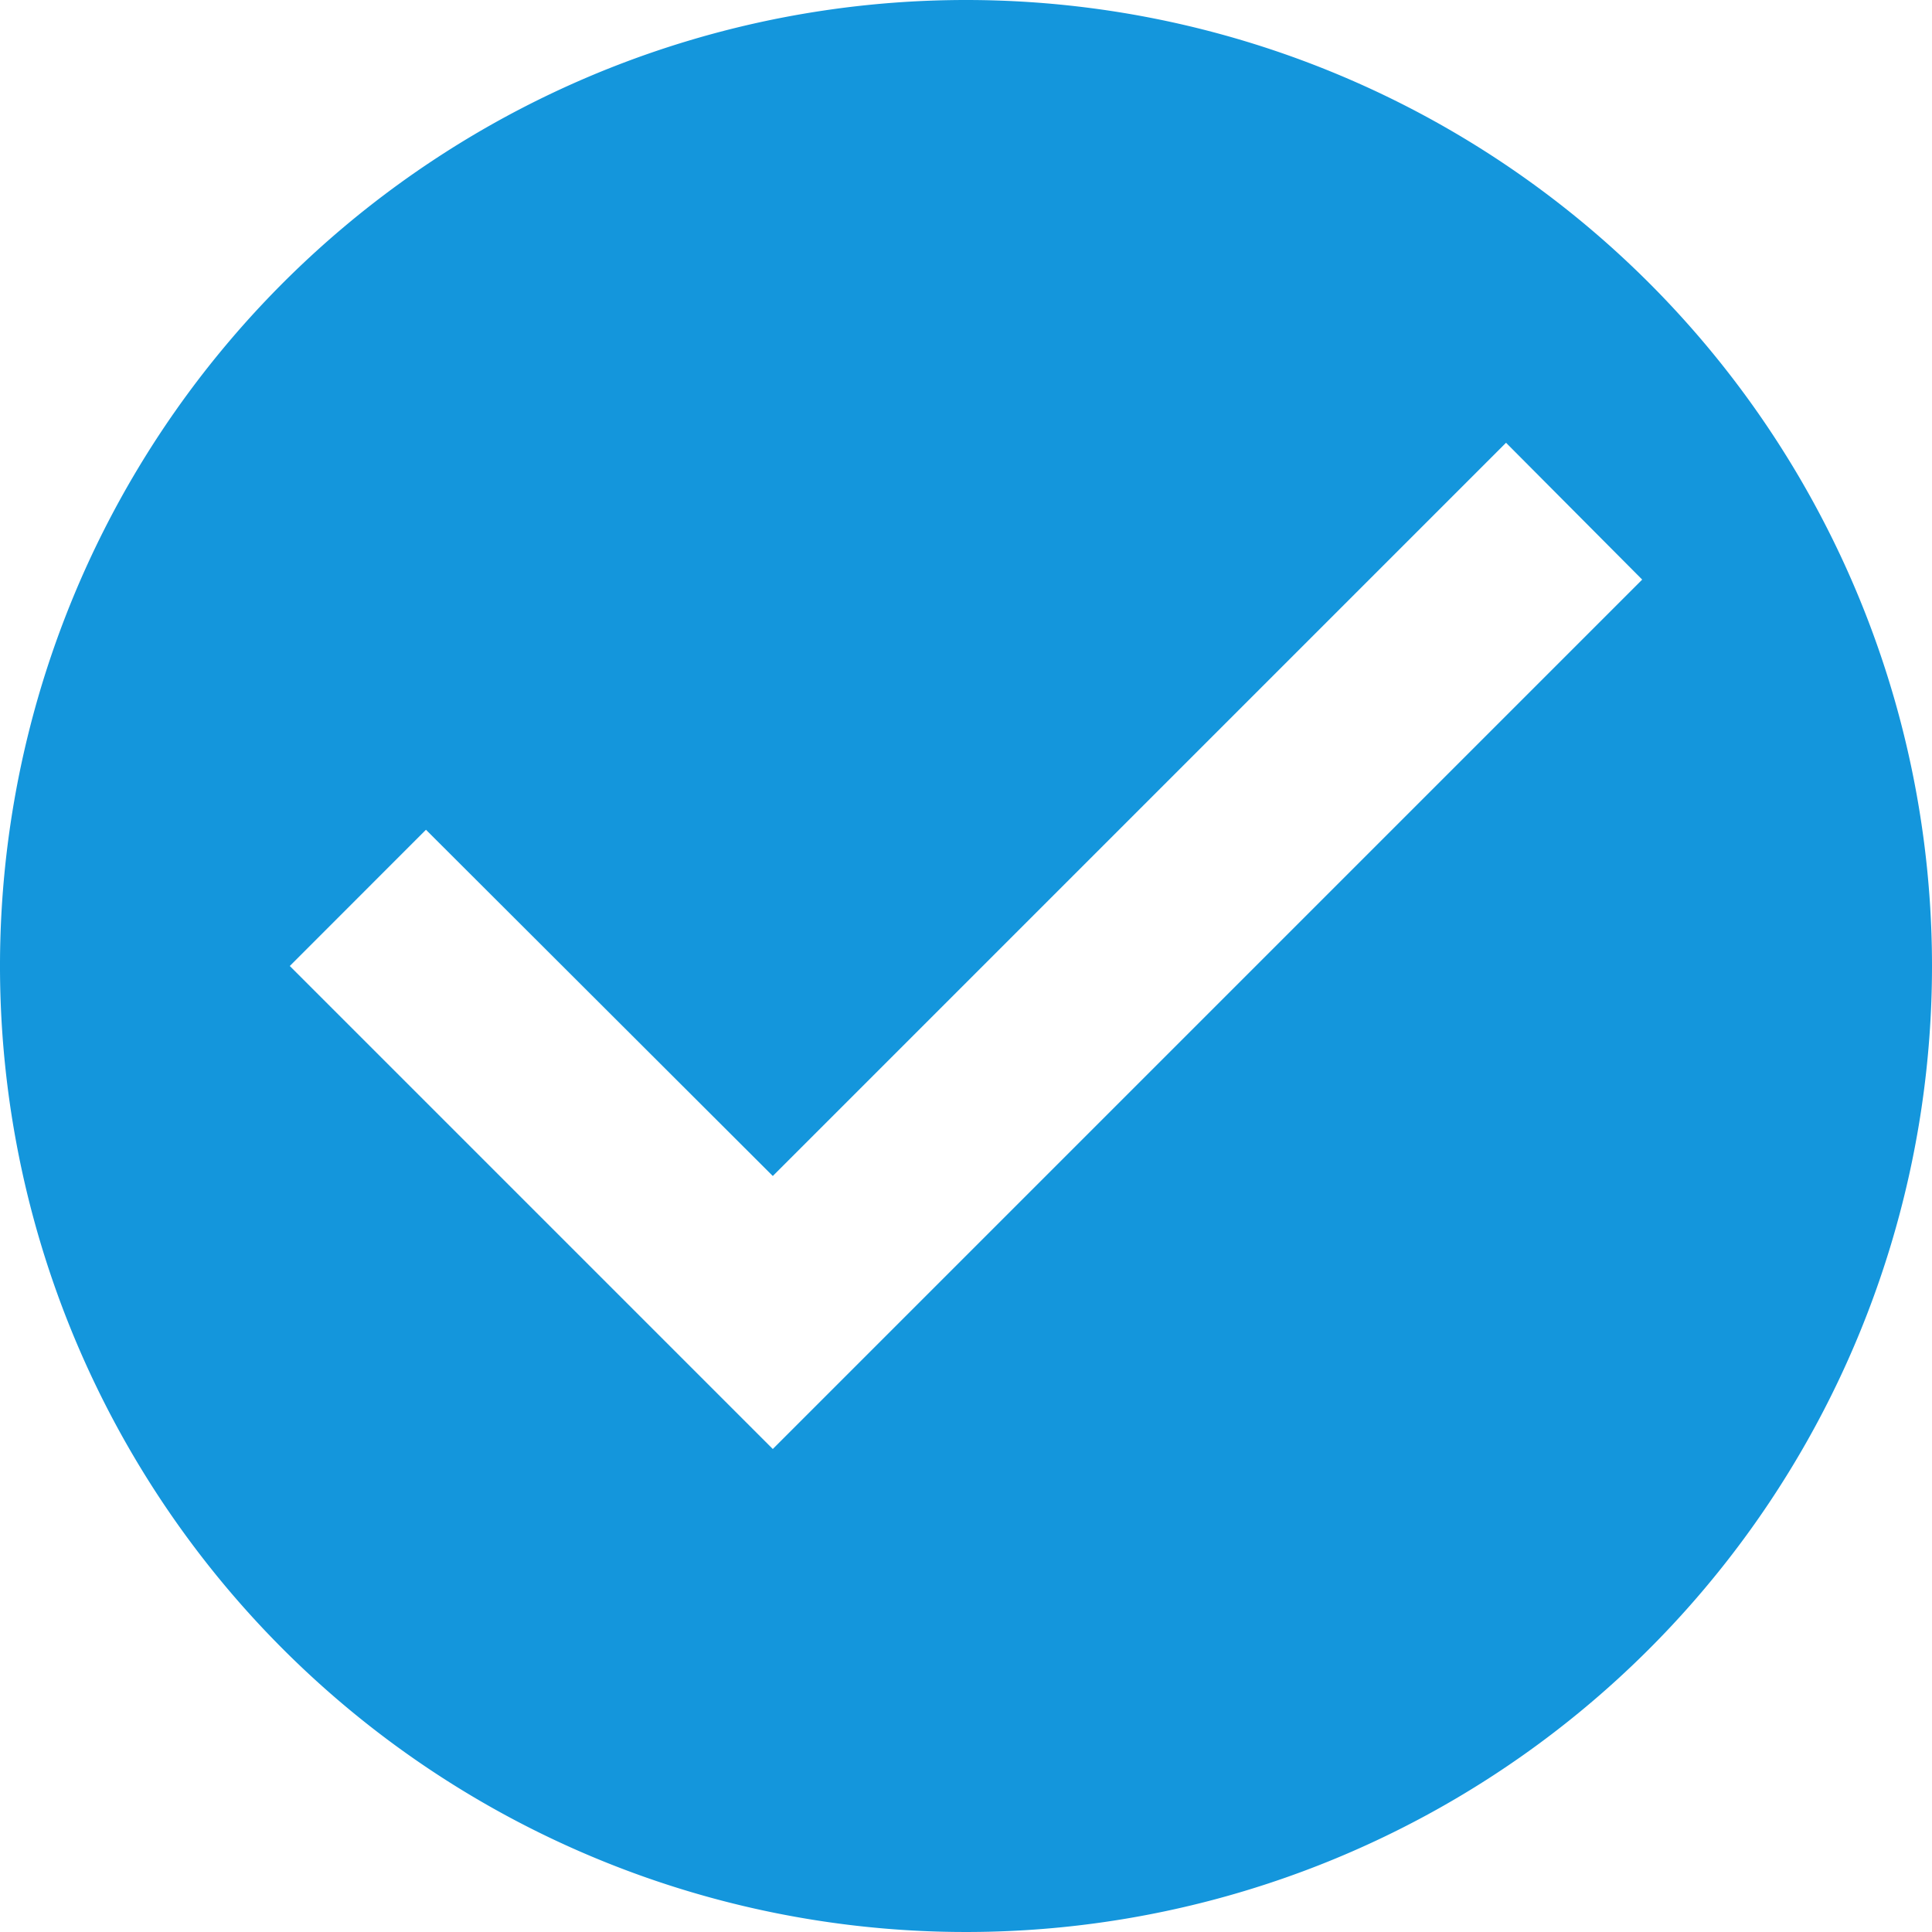
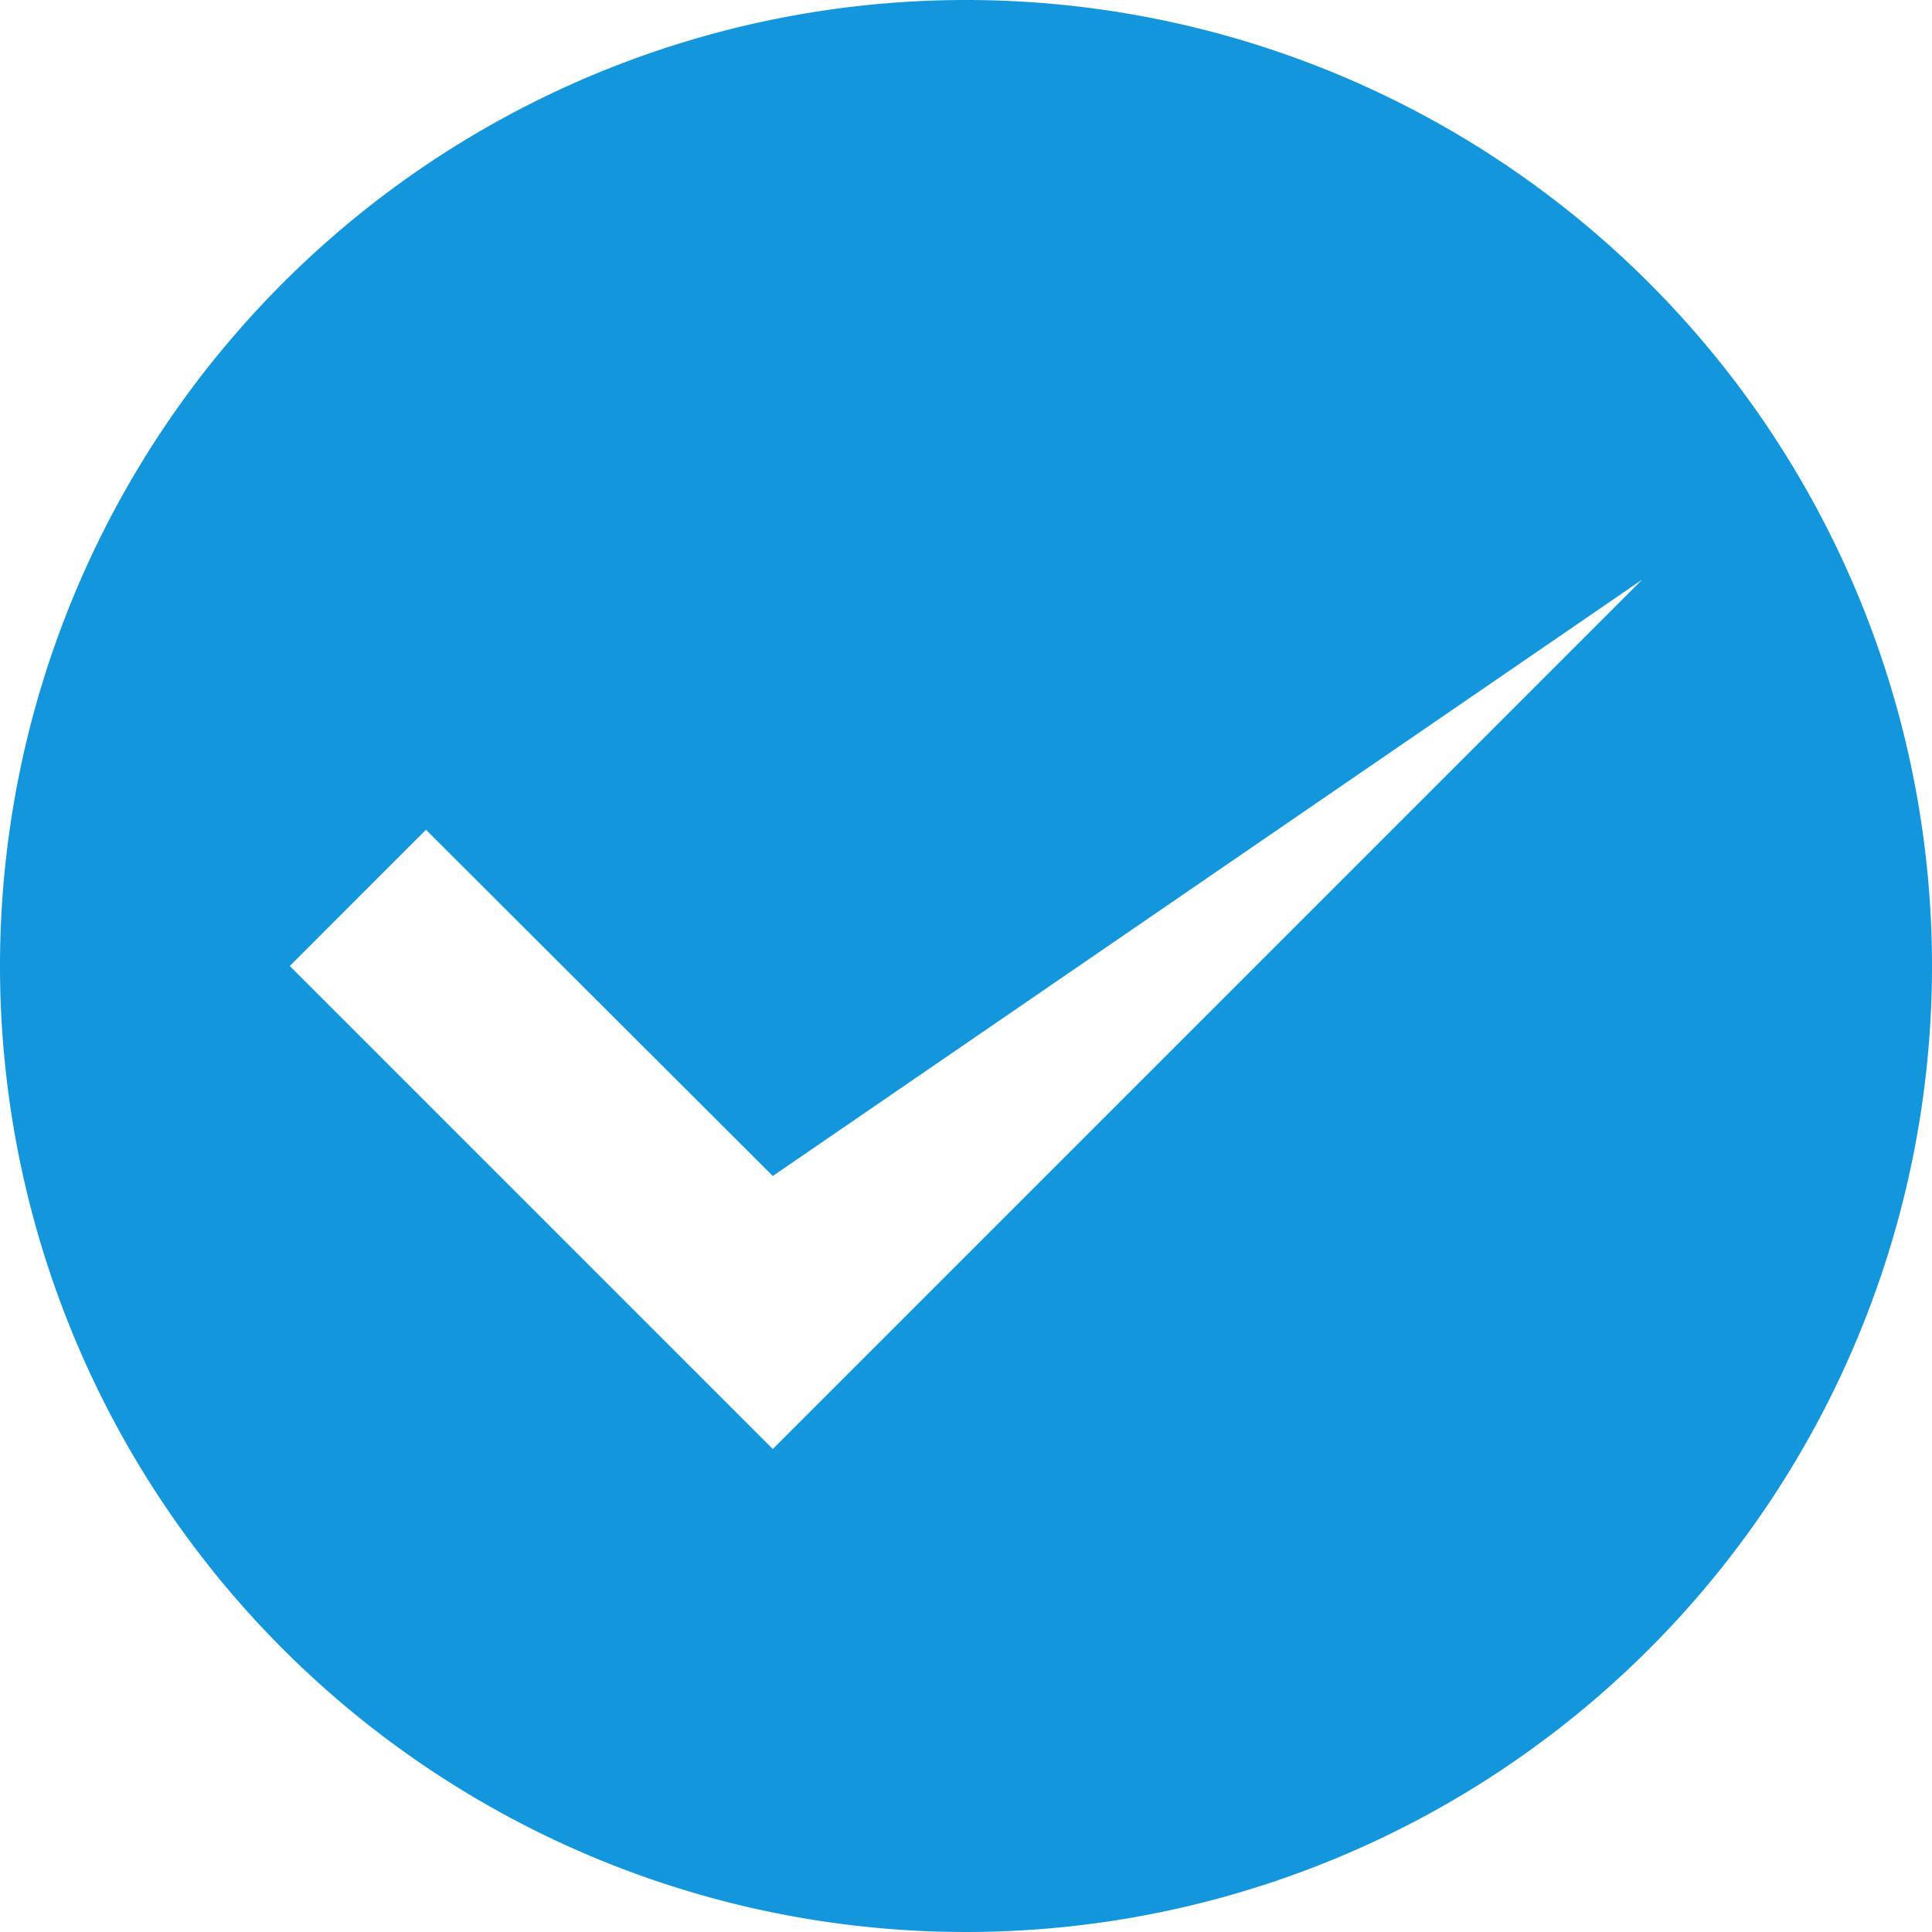
<svg xmlns="http://www.w3.org/2000/svg" width="23" height="23" viewBox="0 0 23 23">
-   <path id="Icon_material-check-circle" data-name="Icon material-check-circle" d="M14.5,3A11.5,11.5,0,1,0,26,14.5,11.5,11.5,0,0,0,14.5,3ZM12.2,20.25,6.45,14.5l1.621-1.622L12.2,17l8.729-8.729L22.55,9.9Z" transform="translate(-3 -3)" fill="#1496dc" />
+   <path id="Icon_material-check-circle" data-name="Icon material-check-circle" d="M14.5,3A11.5,11.5,0,1,0,26,14.5,11.5,11.5,0,0,0,14.5,3ZM12.2,20.25,6.45,14.5l1.621-1.622L12.2,17L22.55,9.9Z" transform="translate(-3 -3)" fill="#1496dc" />
</svg>